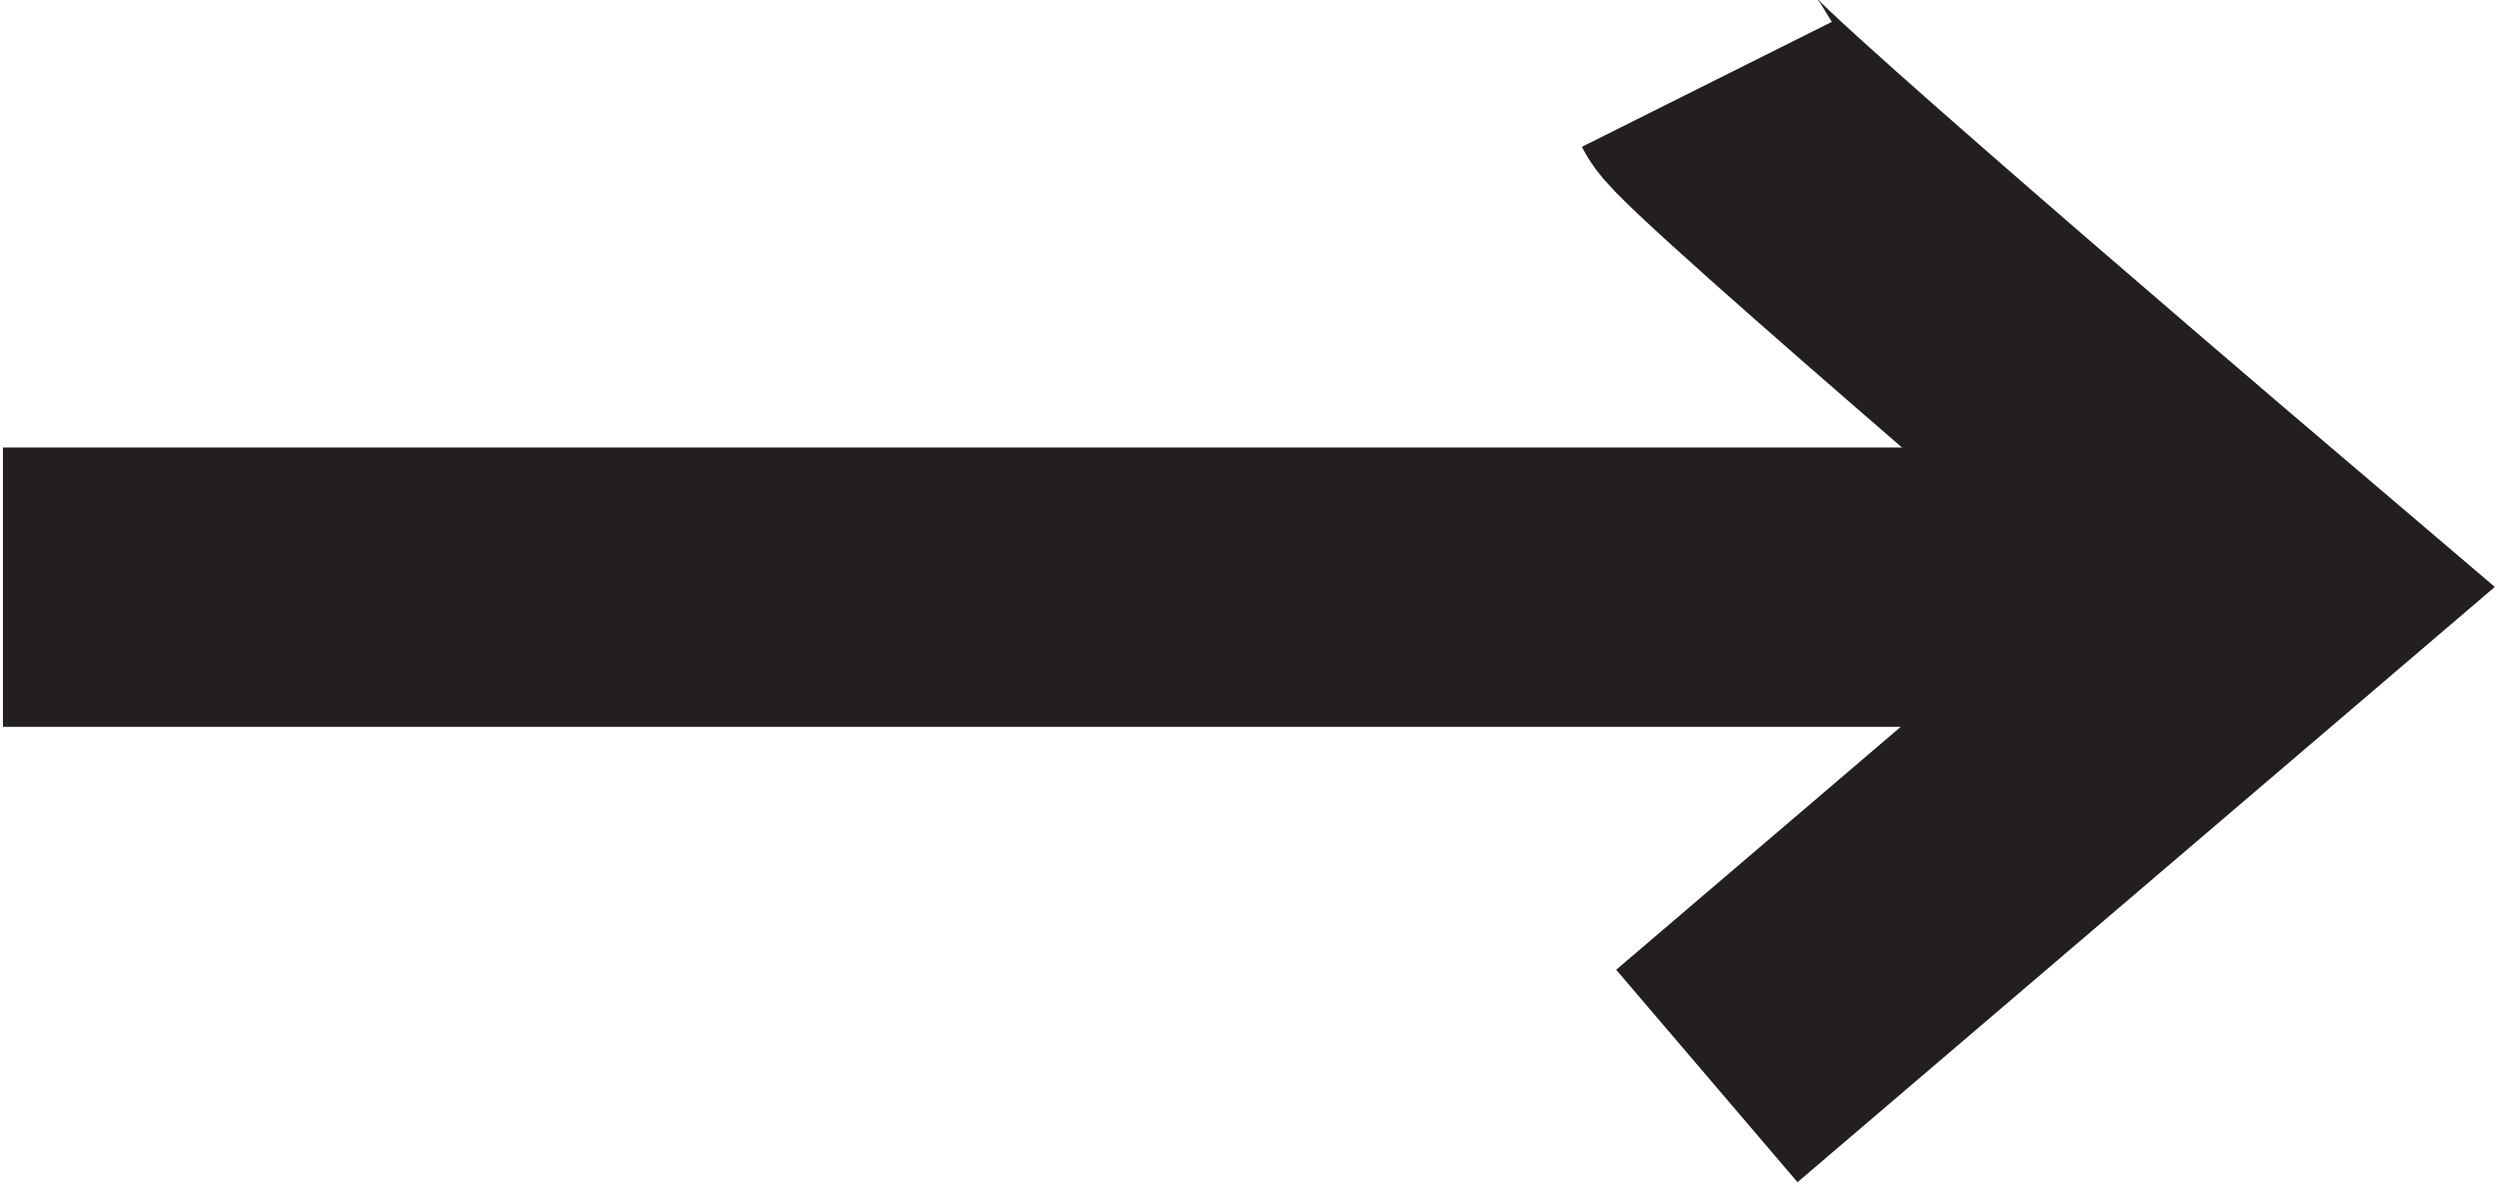
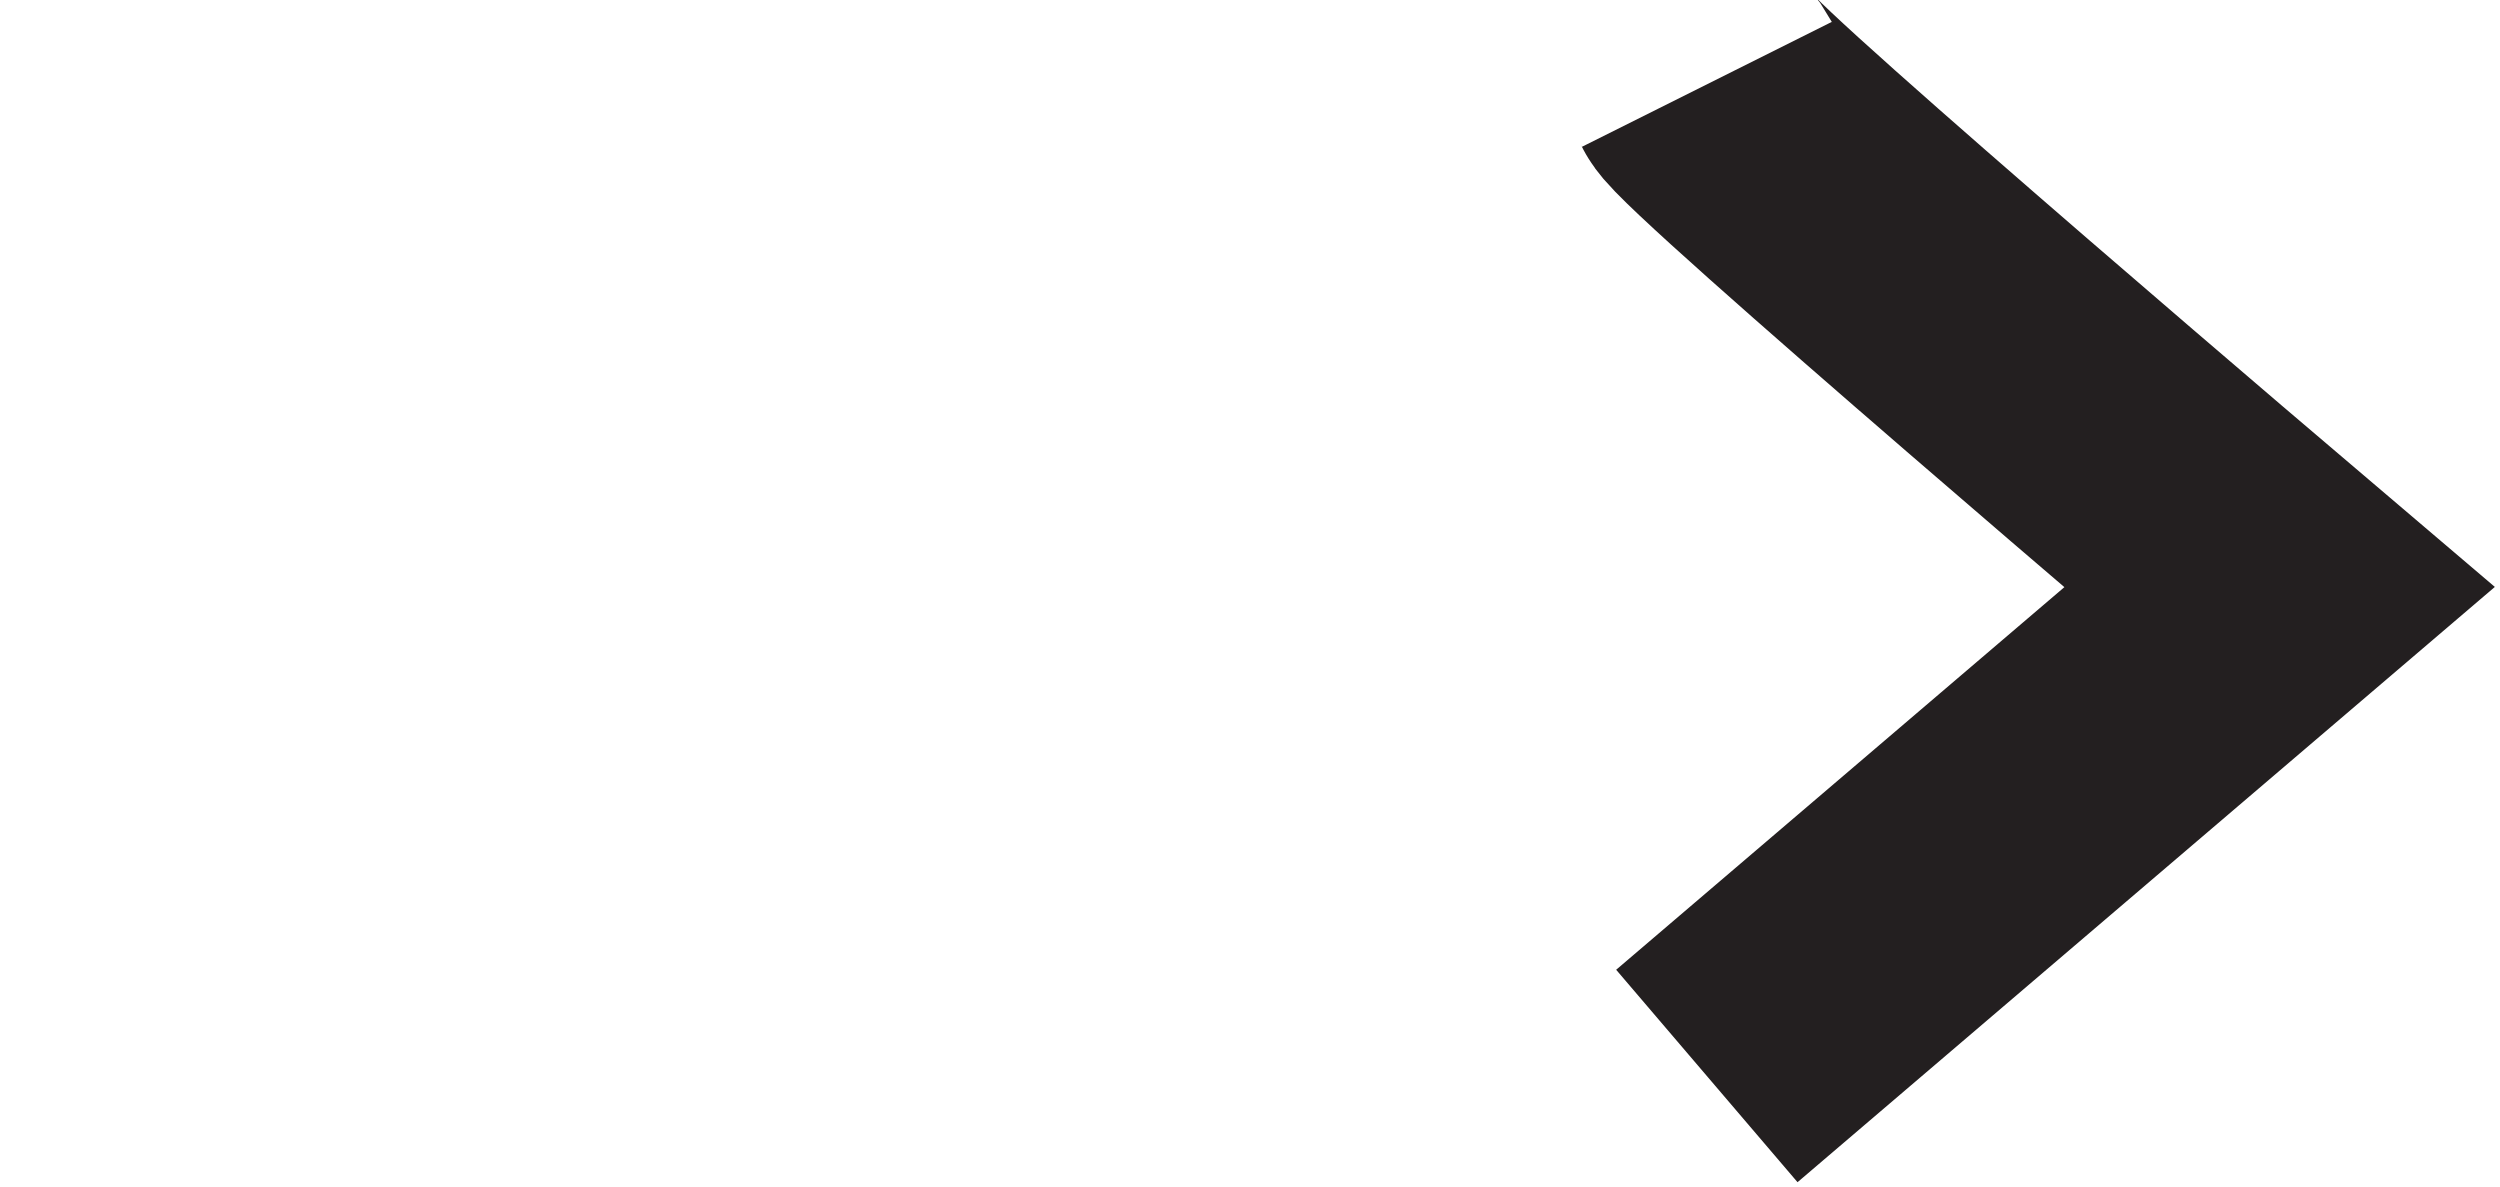
<svg xmlns="http://www.w3.org/2000/svg" version="1.1" id="Ebene_1" x="0px" y="0px" viewBox="0 0 17.9 8.5" style="enable-background:new 0 0 17.9 8.5;" xml:space="preserve">
  <style type="text/css">
	.st0{fill:none;stroke:#231F20;stroke-width:2;}
</style>
  <g id="Gruppe_72" transform="translate(-1286.879 -602.796)">
-     <path id="Pfad_14" class="st0" d="M1286.9,607h16" />
    <path id="Pfad_19" class="st0" d="M1299.1,603.4c0.1,0.2,4.1,3.6,4.1,3.6l-4.1,3.5" />
  </g>
</svg>